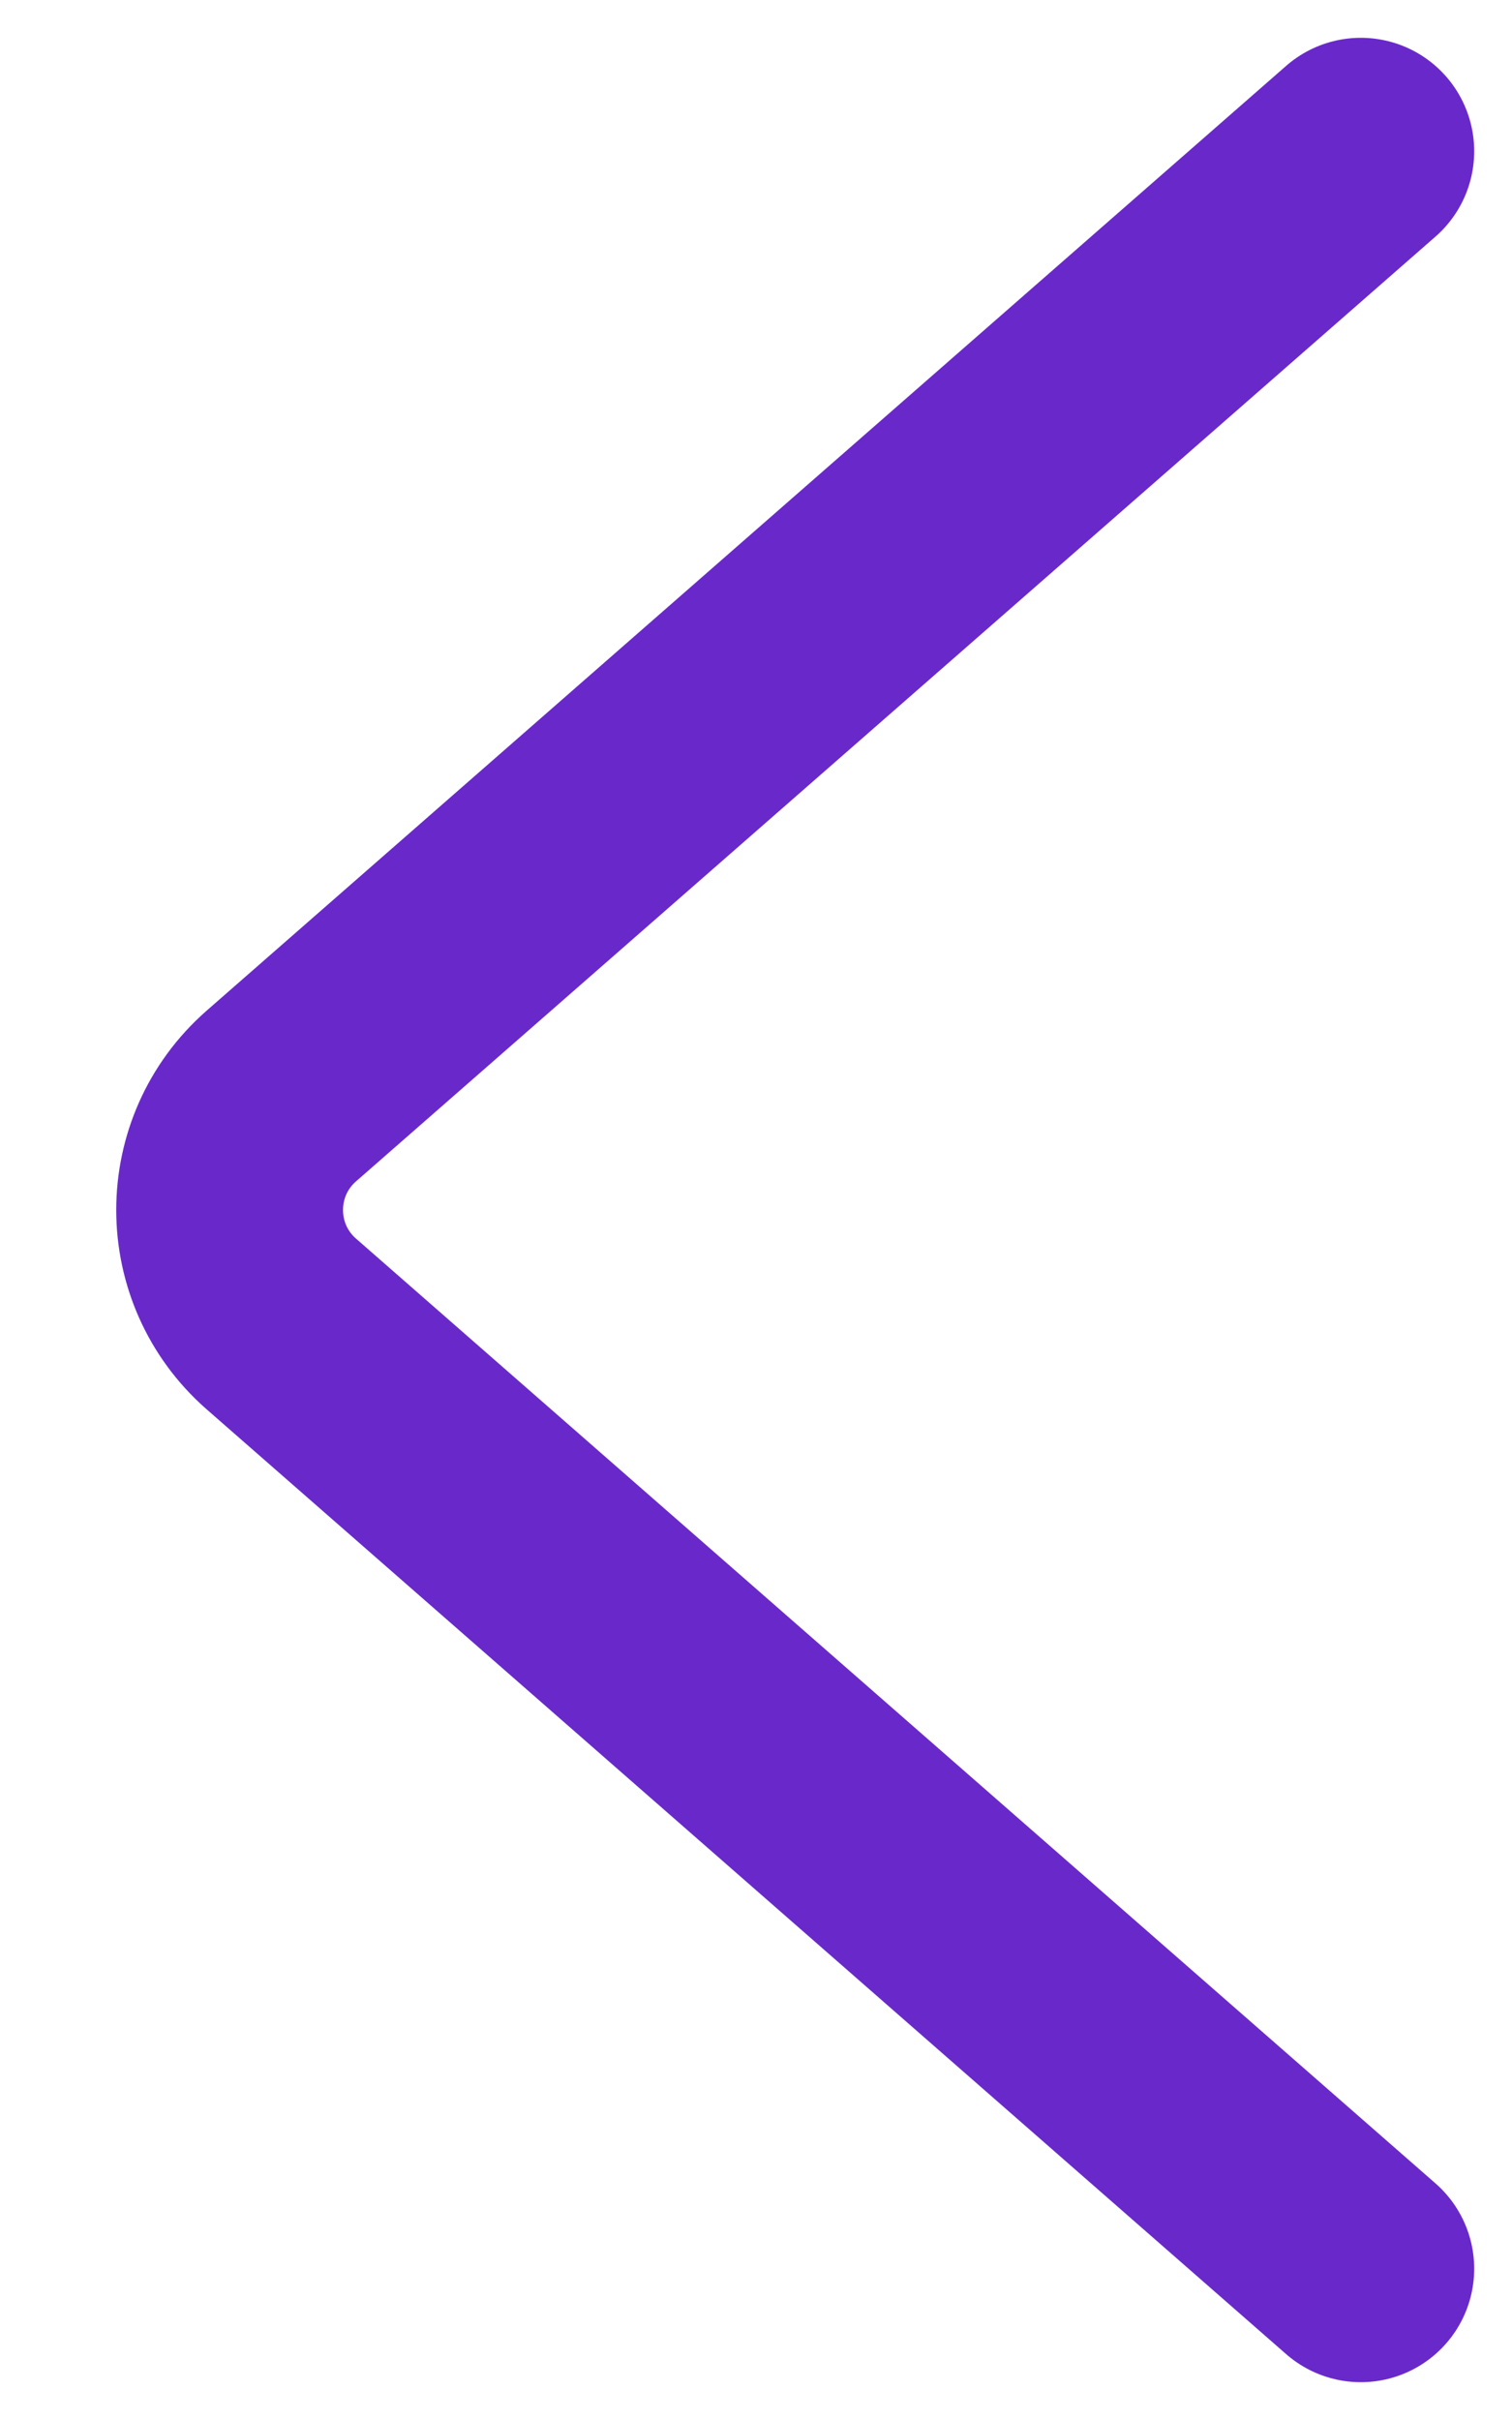
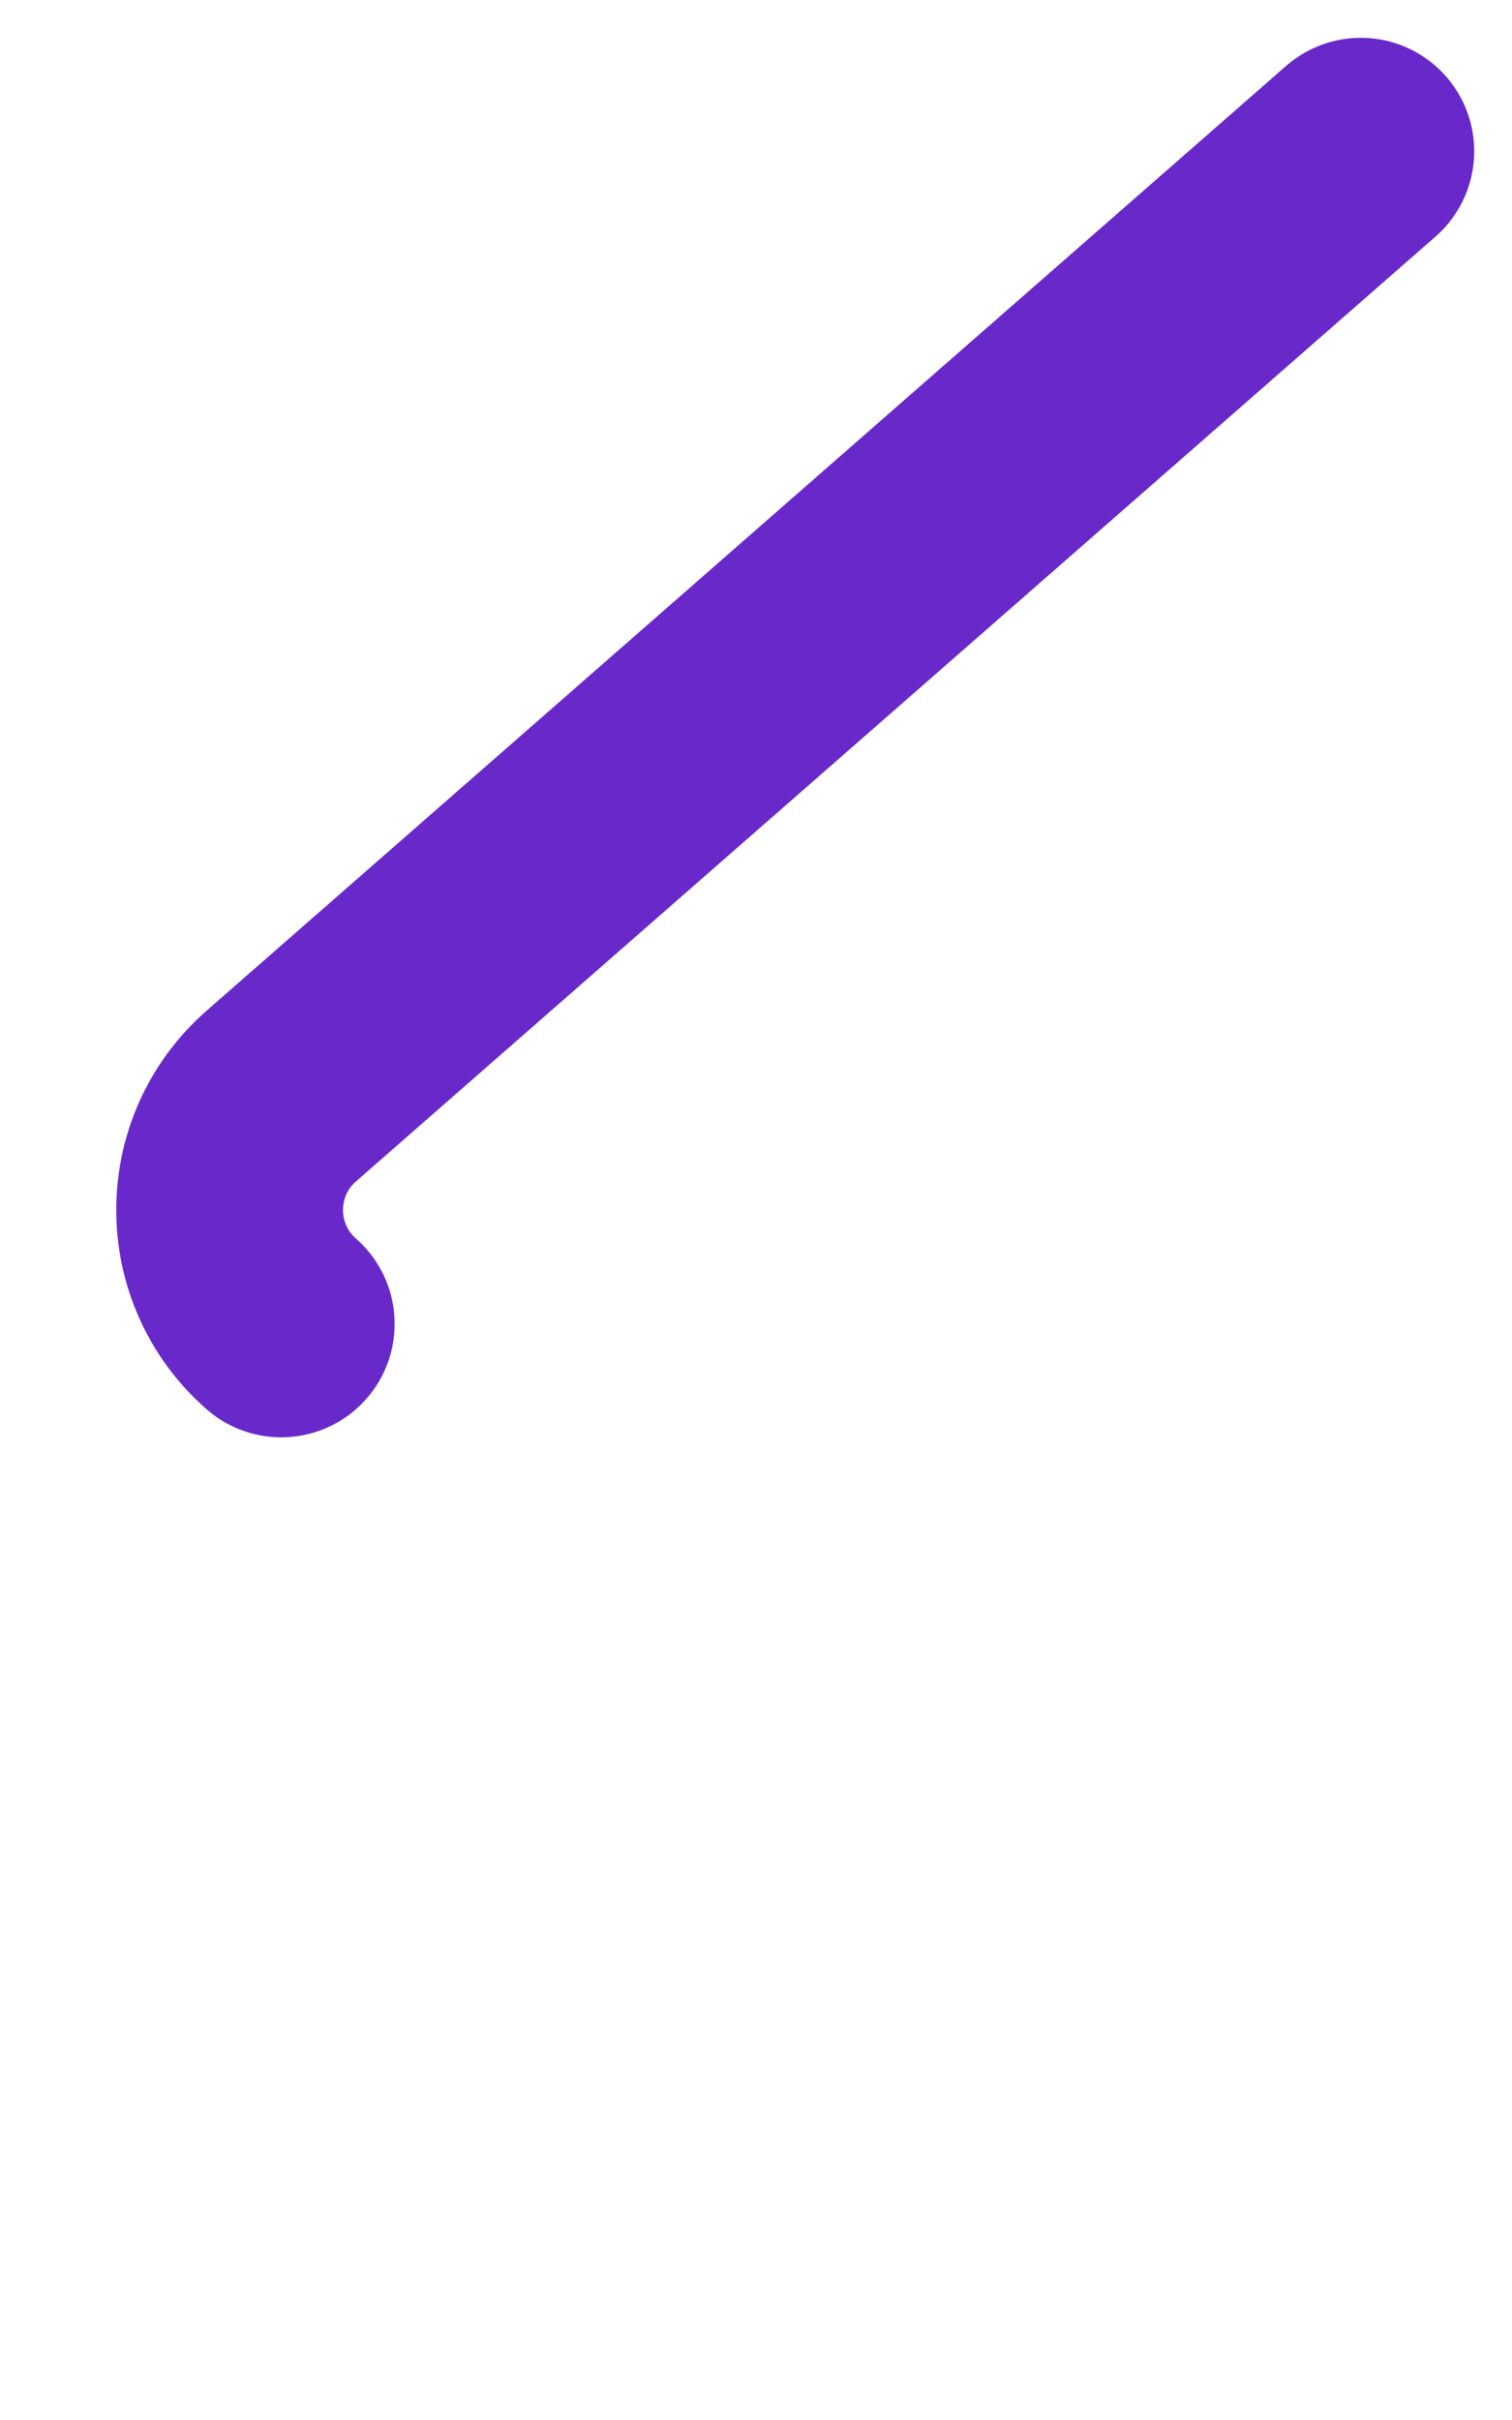
<svg xmlns="http://www.w3.org/2000/svg" width="10" height="16" viewBox="0 0 10 16" fill="none">
-   <path d="M9 1L1.86 7.247C1.405 7.646 1.405 8.354 1.86 8.753L9 15" stroke="#6929CA" stroke-width="1.5" stroke-linecap="round" />
+   <path d="M9 1L1.86 7.247C1.405 7.646 1.405 8.354 1.86 8.753" stroke="#6929CA" stroke-width="1.5" stroke-linecap="round" />
</svg>